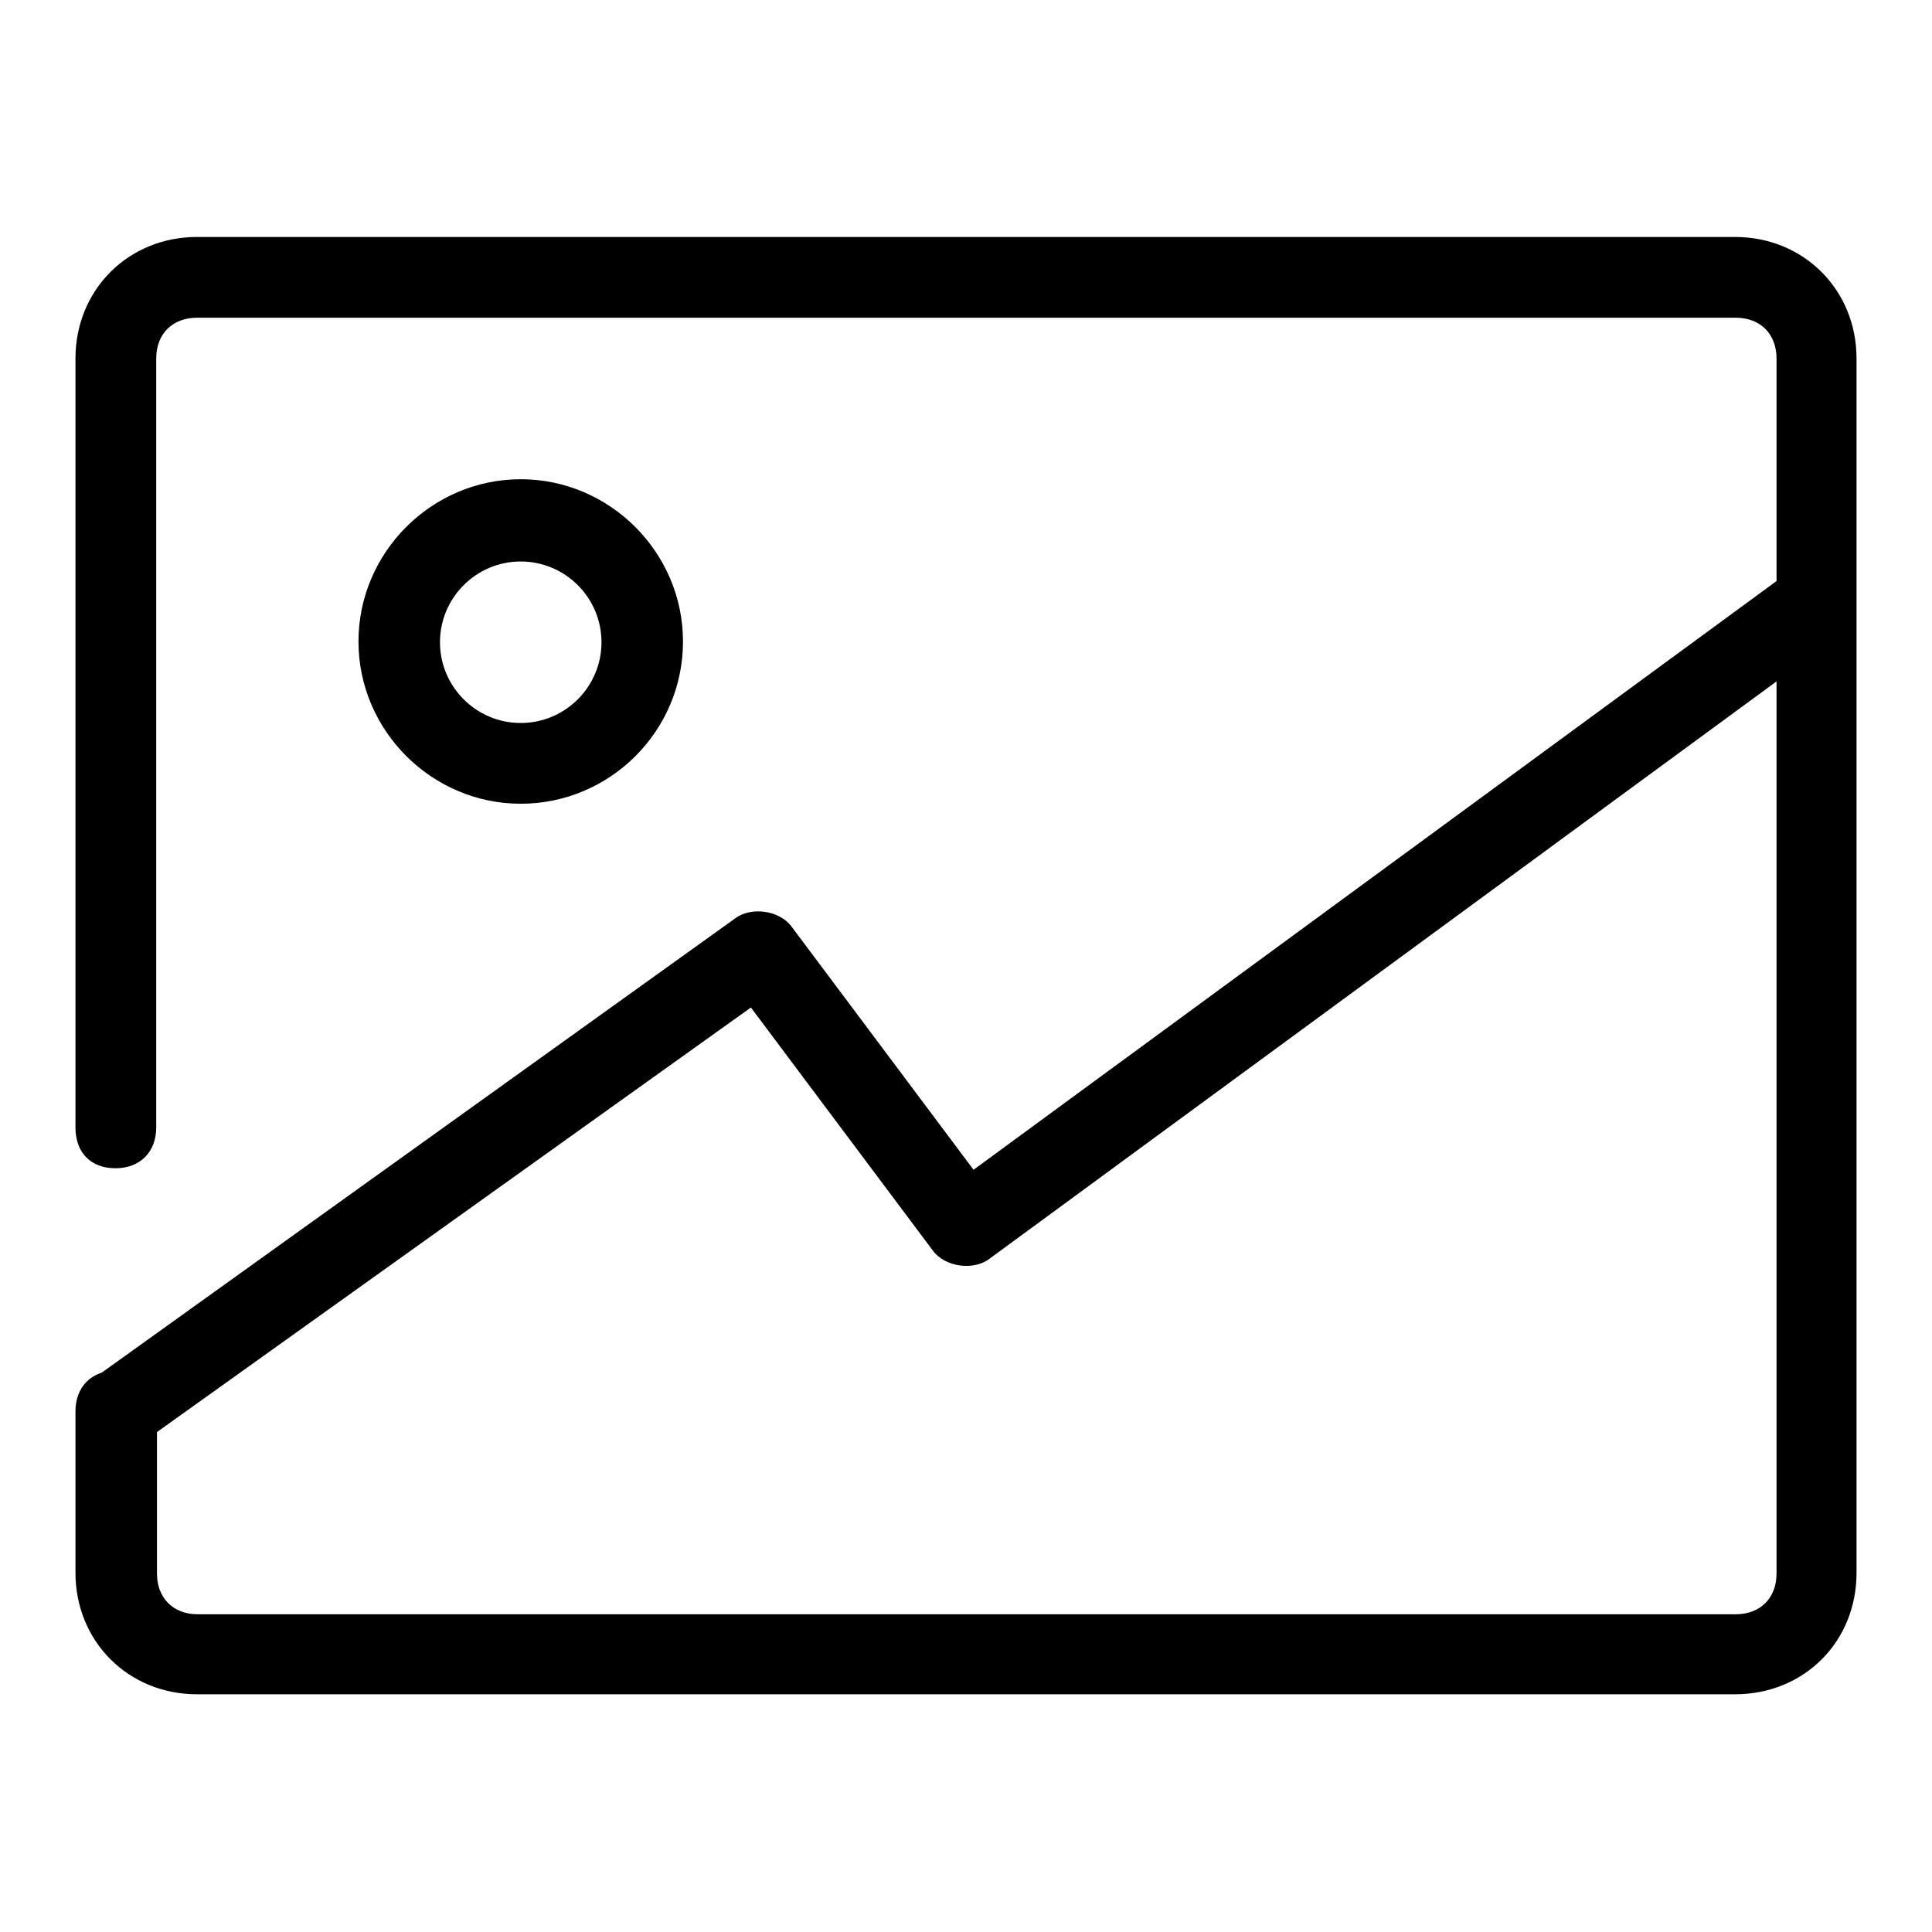
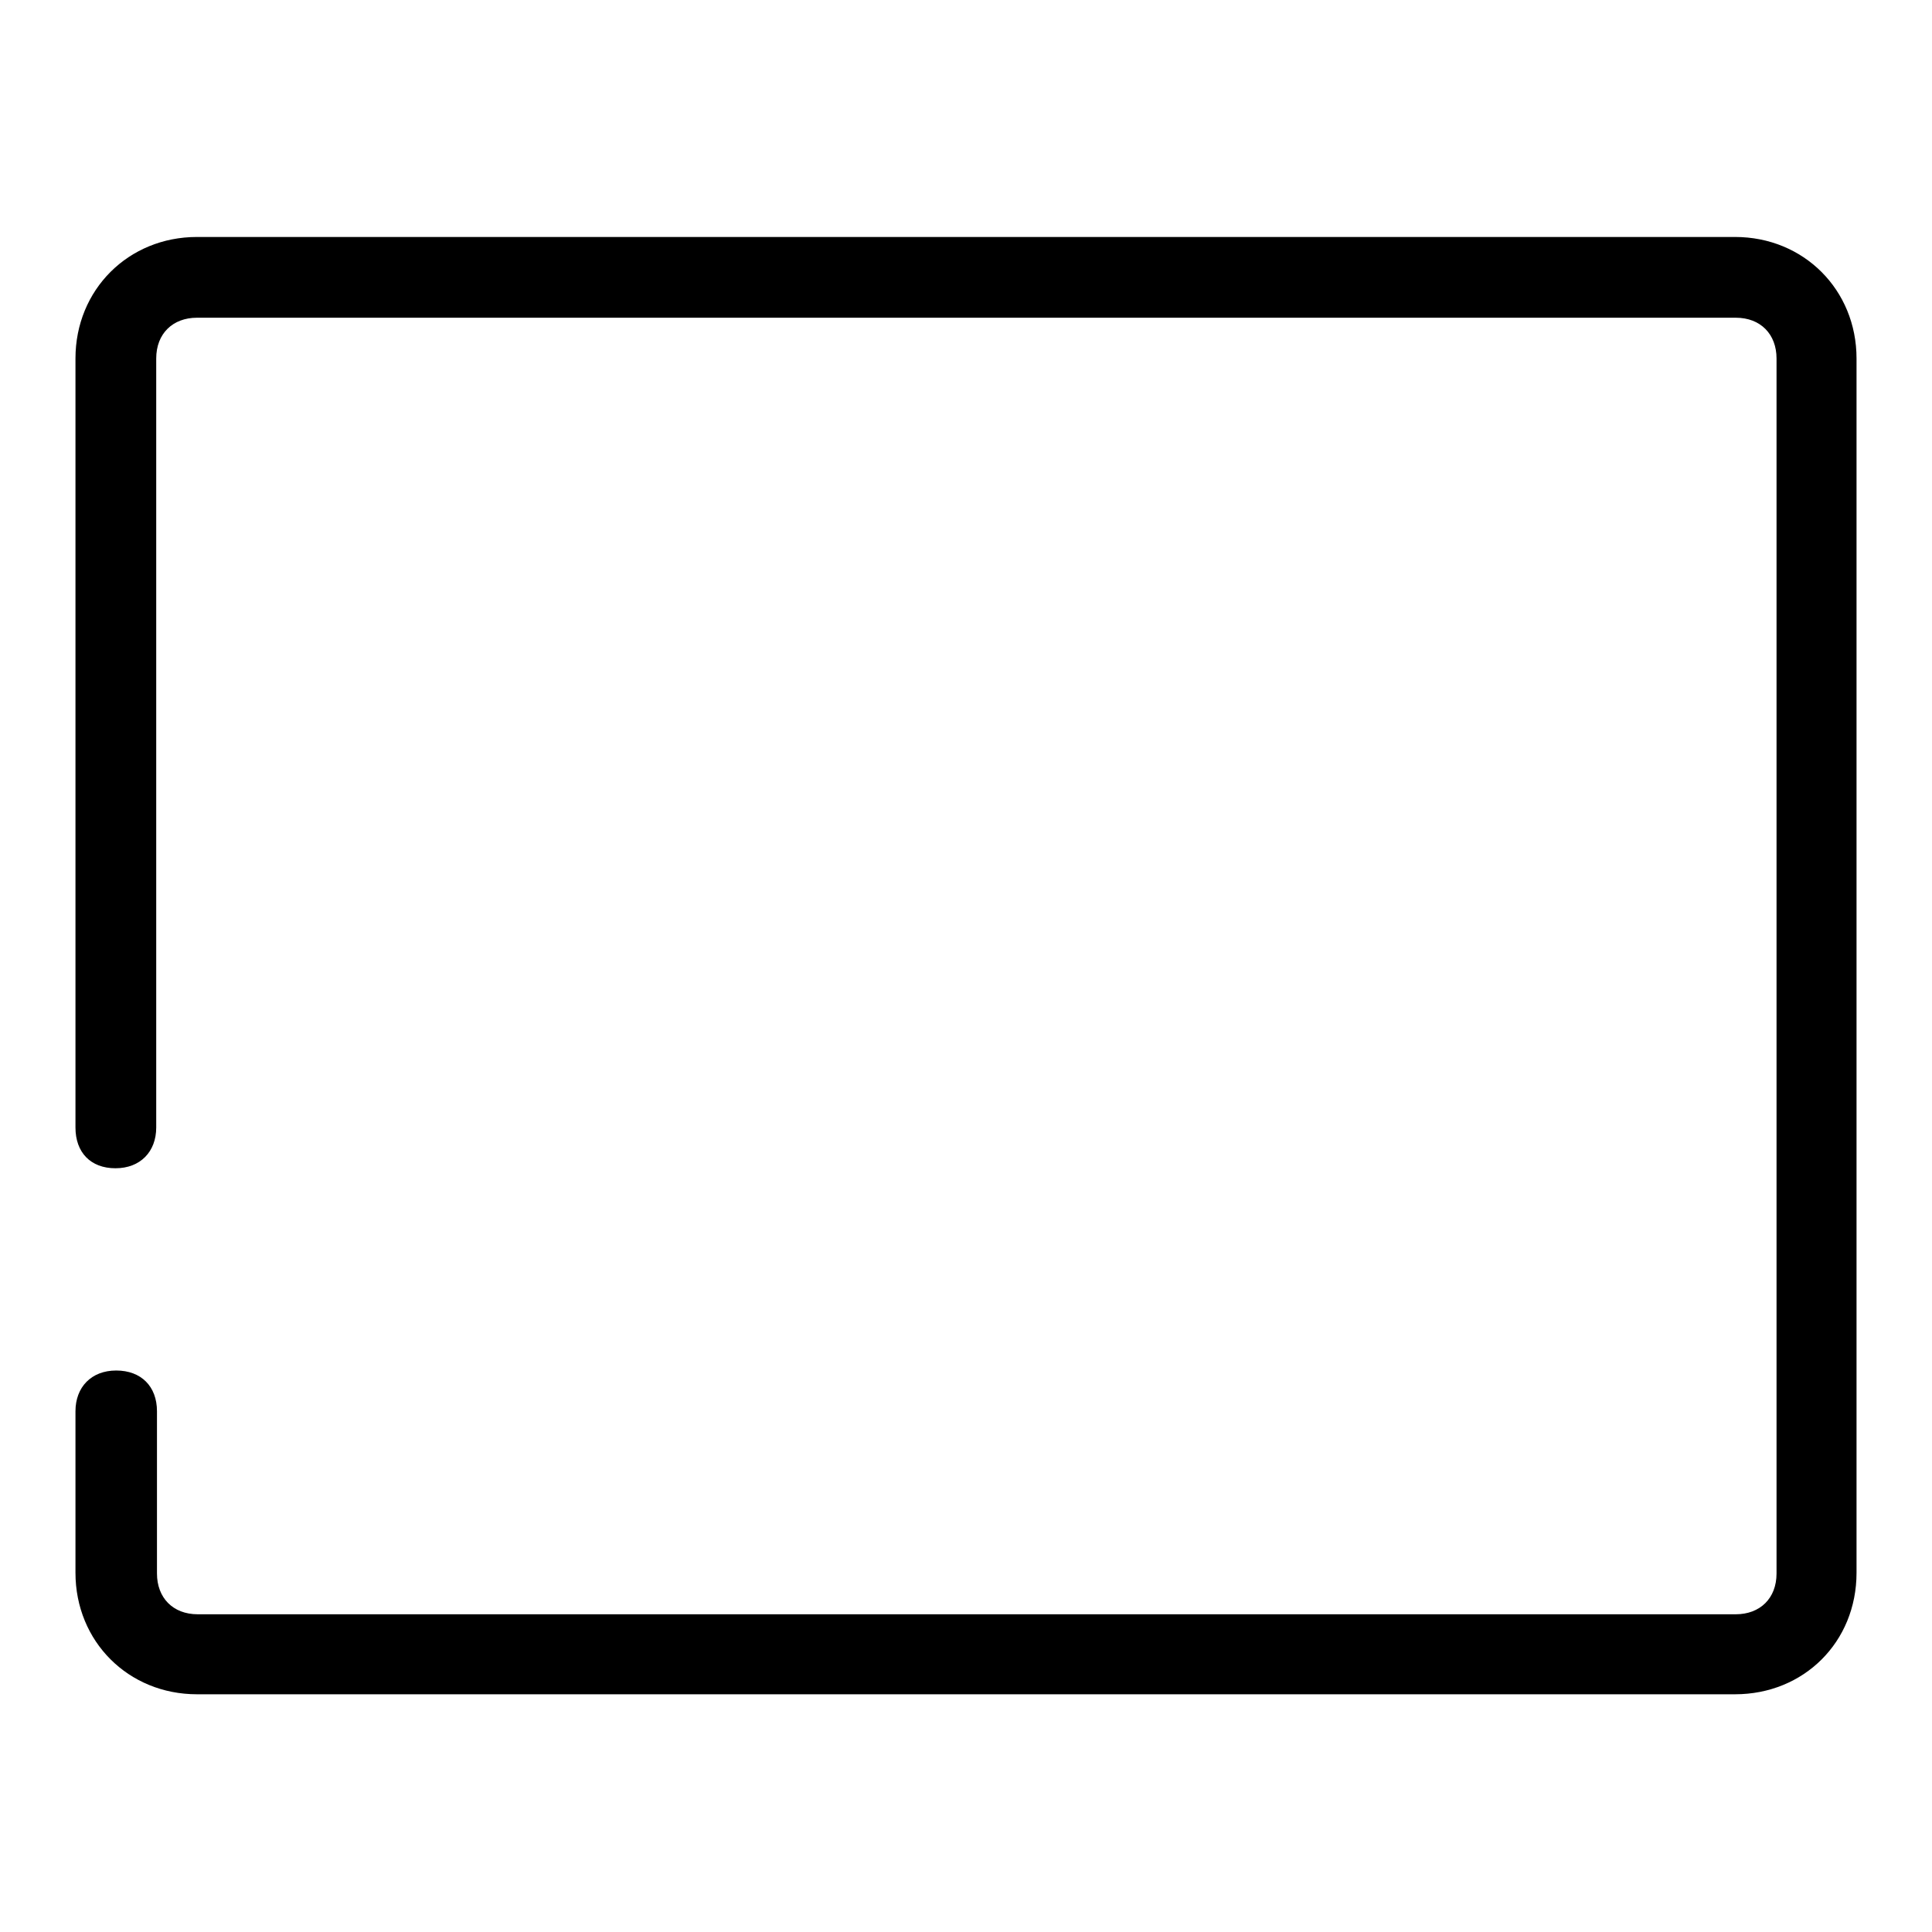
<svg xmlns="http://www.w3.org/2000/svg" version="1.1" x="0px" y="0px" viewBox="0 0 256 256" enable-background="new 0 0 256 256" xml:space="preserve">
  <g>
    <g>
      <path fill="#000000" d="M229.9,224.5H26.1c-9.1,0-16.1-7-16.1-16.1V187c0-3.2,2.1-5.4,5.4-5.4s5.4,2.1,5.4,5.4v21.5c0,3.2,2.1,5.4,5.4,5.4h203.8c3.2,0,5.4-2.1,5.4-5.4V47.5c0-3.2-2.1-5.4-5.4-5.4H26.1c-3.2,0-5.4,2.1-5.4,5.4v101.9c0,3.2-2.1,5.4-5.4,5.4s-5.3-2.1-5.3-5.4V47.5c0-9.1,7-16.1,16.1-16.1h203.8c9.1,0,16.1,7,16.1,16.1v160.9C246,217.6,239,224.5,229.9,224.5z" />
-       <path fill="#000000" d="M15.4,192.4c-1.6,0-3.2-0.5-4.3-2.1c-1.6-2.1-1.1-5.9,1.1-7.5l85.2-61.1c2.1-1.6,5.9-1.1,7.5,1.1l24.1,32.2l108.3-79.4c2.1-1.6,5.9-1.1,7.5,1.1c1.6,2.1,1.1,5.9-1.1,7.5l-112.6,82.6c-2.1,1.6-5.9,1.1-7.5-1.1l-24.1-32.2l-81,57.9C17.5,191.8,16.4,192.4,15.4,192.4L15.4,192.4z" />
-       <path fill="#000000" d="M69,106.5c-11.8,0-21.5-9.7-21.5-21.5c0-11.8,9.7-21.5,21.5-21.5s21.5,9.7,21.5,21.5C90.5,96.9,80.8,106.5,69,106.5z M69,74.4c-5.9,0-10.7,4.8-10.7,10.7S63.1,95.8,69,95.8c5.9,0,10.7-4.8,10.7-10.7S74.9,74.4,69,74.4z" />
    </g>
  </g>
</svg>